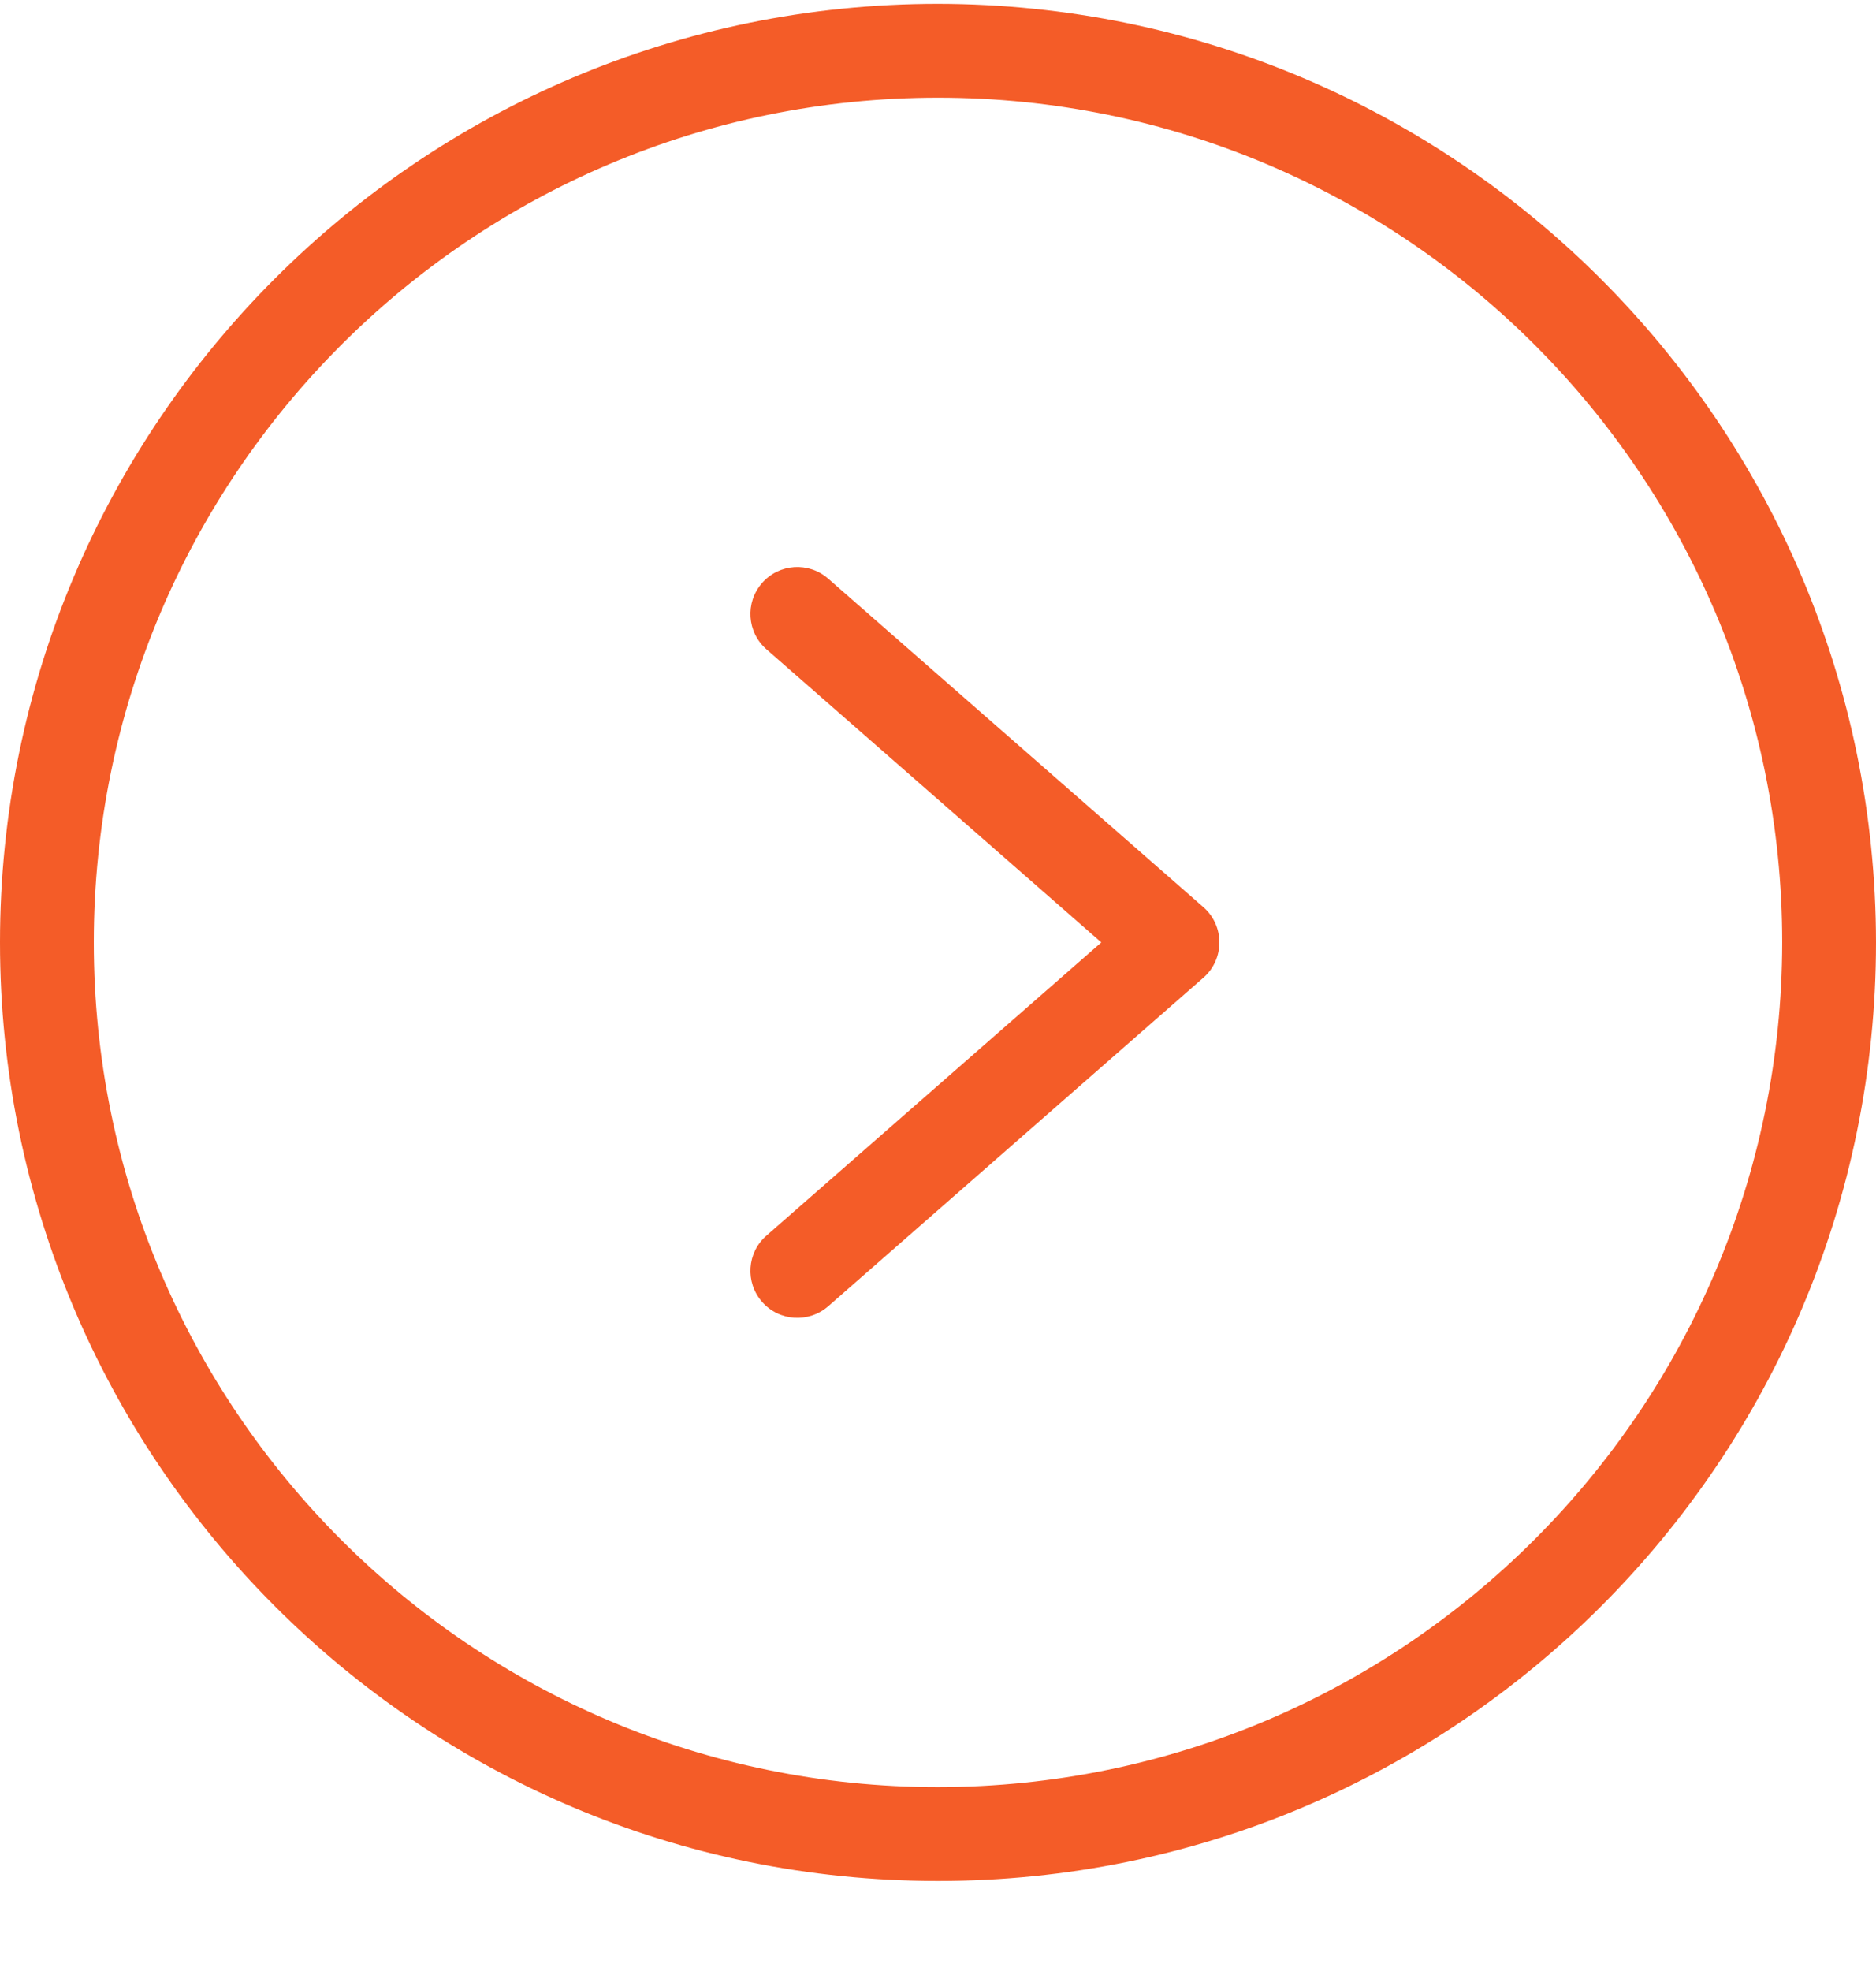
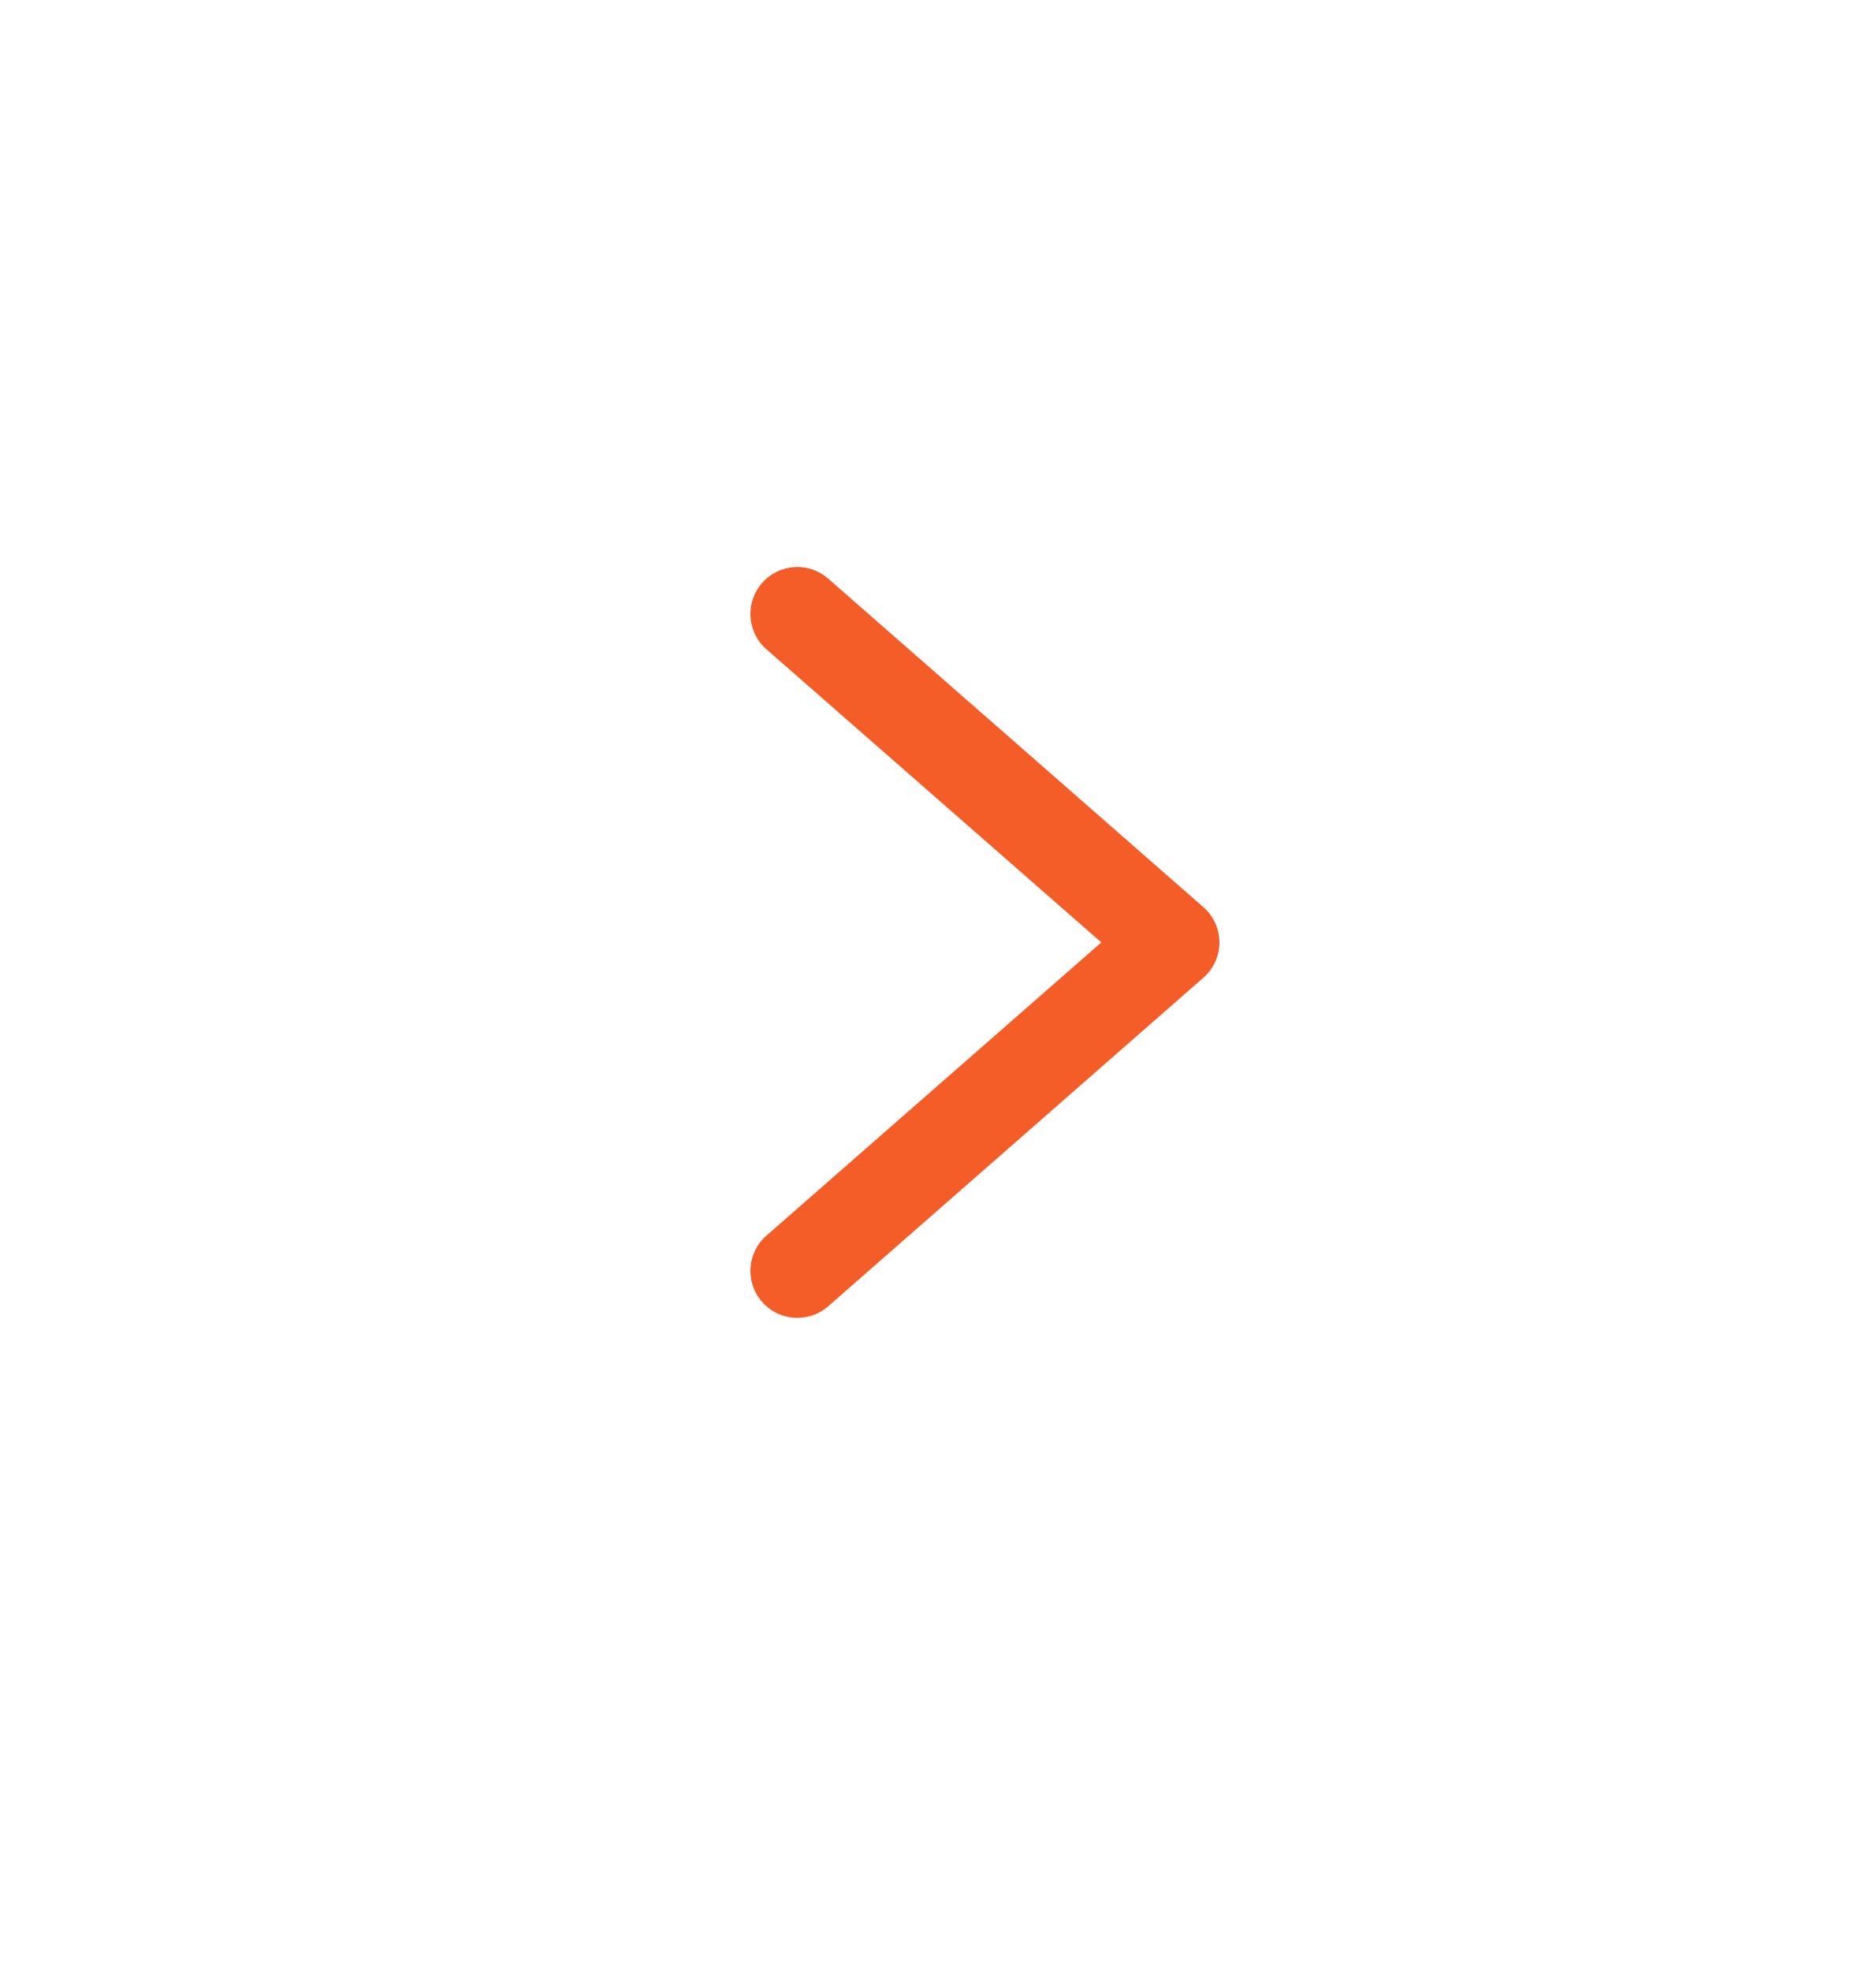
<svg xmlns="http://www.w3.org/2000/svg" width="20" height="21" viewBox="0 0 20 21" fill="none">
-   <path d="M10 0.041C4.477 0.041 0 4.518 0 10.041C0 15.564 4.477 20.041 10 20.041C15.523 20.041 20 15.564 20 10.041C19.994 4.521 15.52 0.047 10 0.041ZM10 19.041C5.029 19.041 1 15.011 1 10.041C1 5.07 5.029 1.041 10 1.041C14.97 1.041 19 5.07 19 10.041C18.994 15.009 14.968 19.035 10 19.041Z" fill="#F45C28" />
  <path d="M8.829 6.165C8.621 5.983 8.306 6.004 8.124 6.212C7.942 6.42 7.963 6.736 8.171 6.918L11.741 10.041L8.171 13.165C7.963 13.346 7.942 13.662 8.124 13.87C8.305 14.078 8.621 14.099 8.829 13.918L12.829 10.417C12.938 10.323 13 10.185 13 10.041C13 9.897 12.938 9.76 12.829 9.665L8.829 6.165Z" fill="#F45C28" />
</svg>